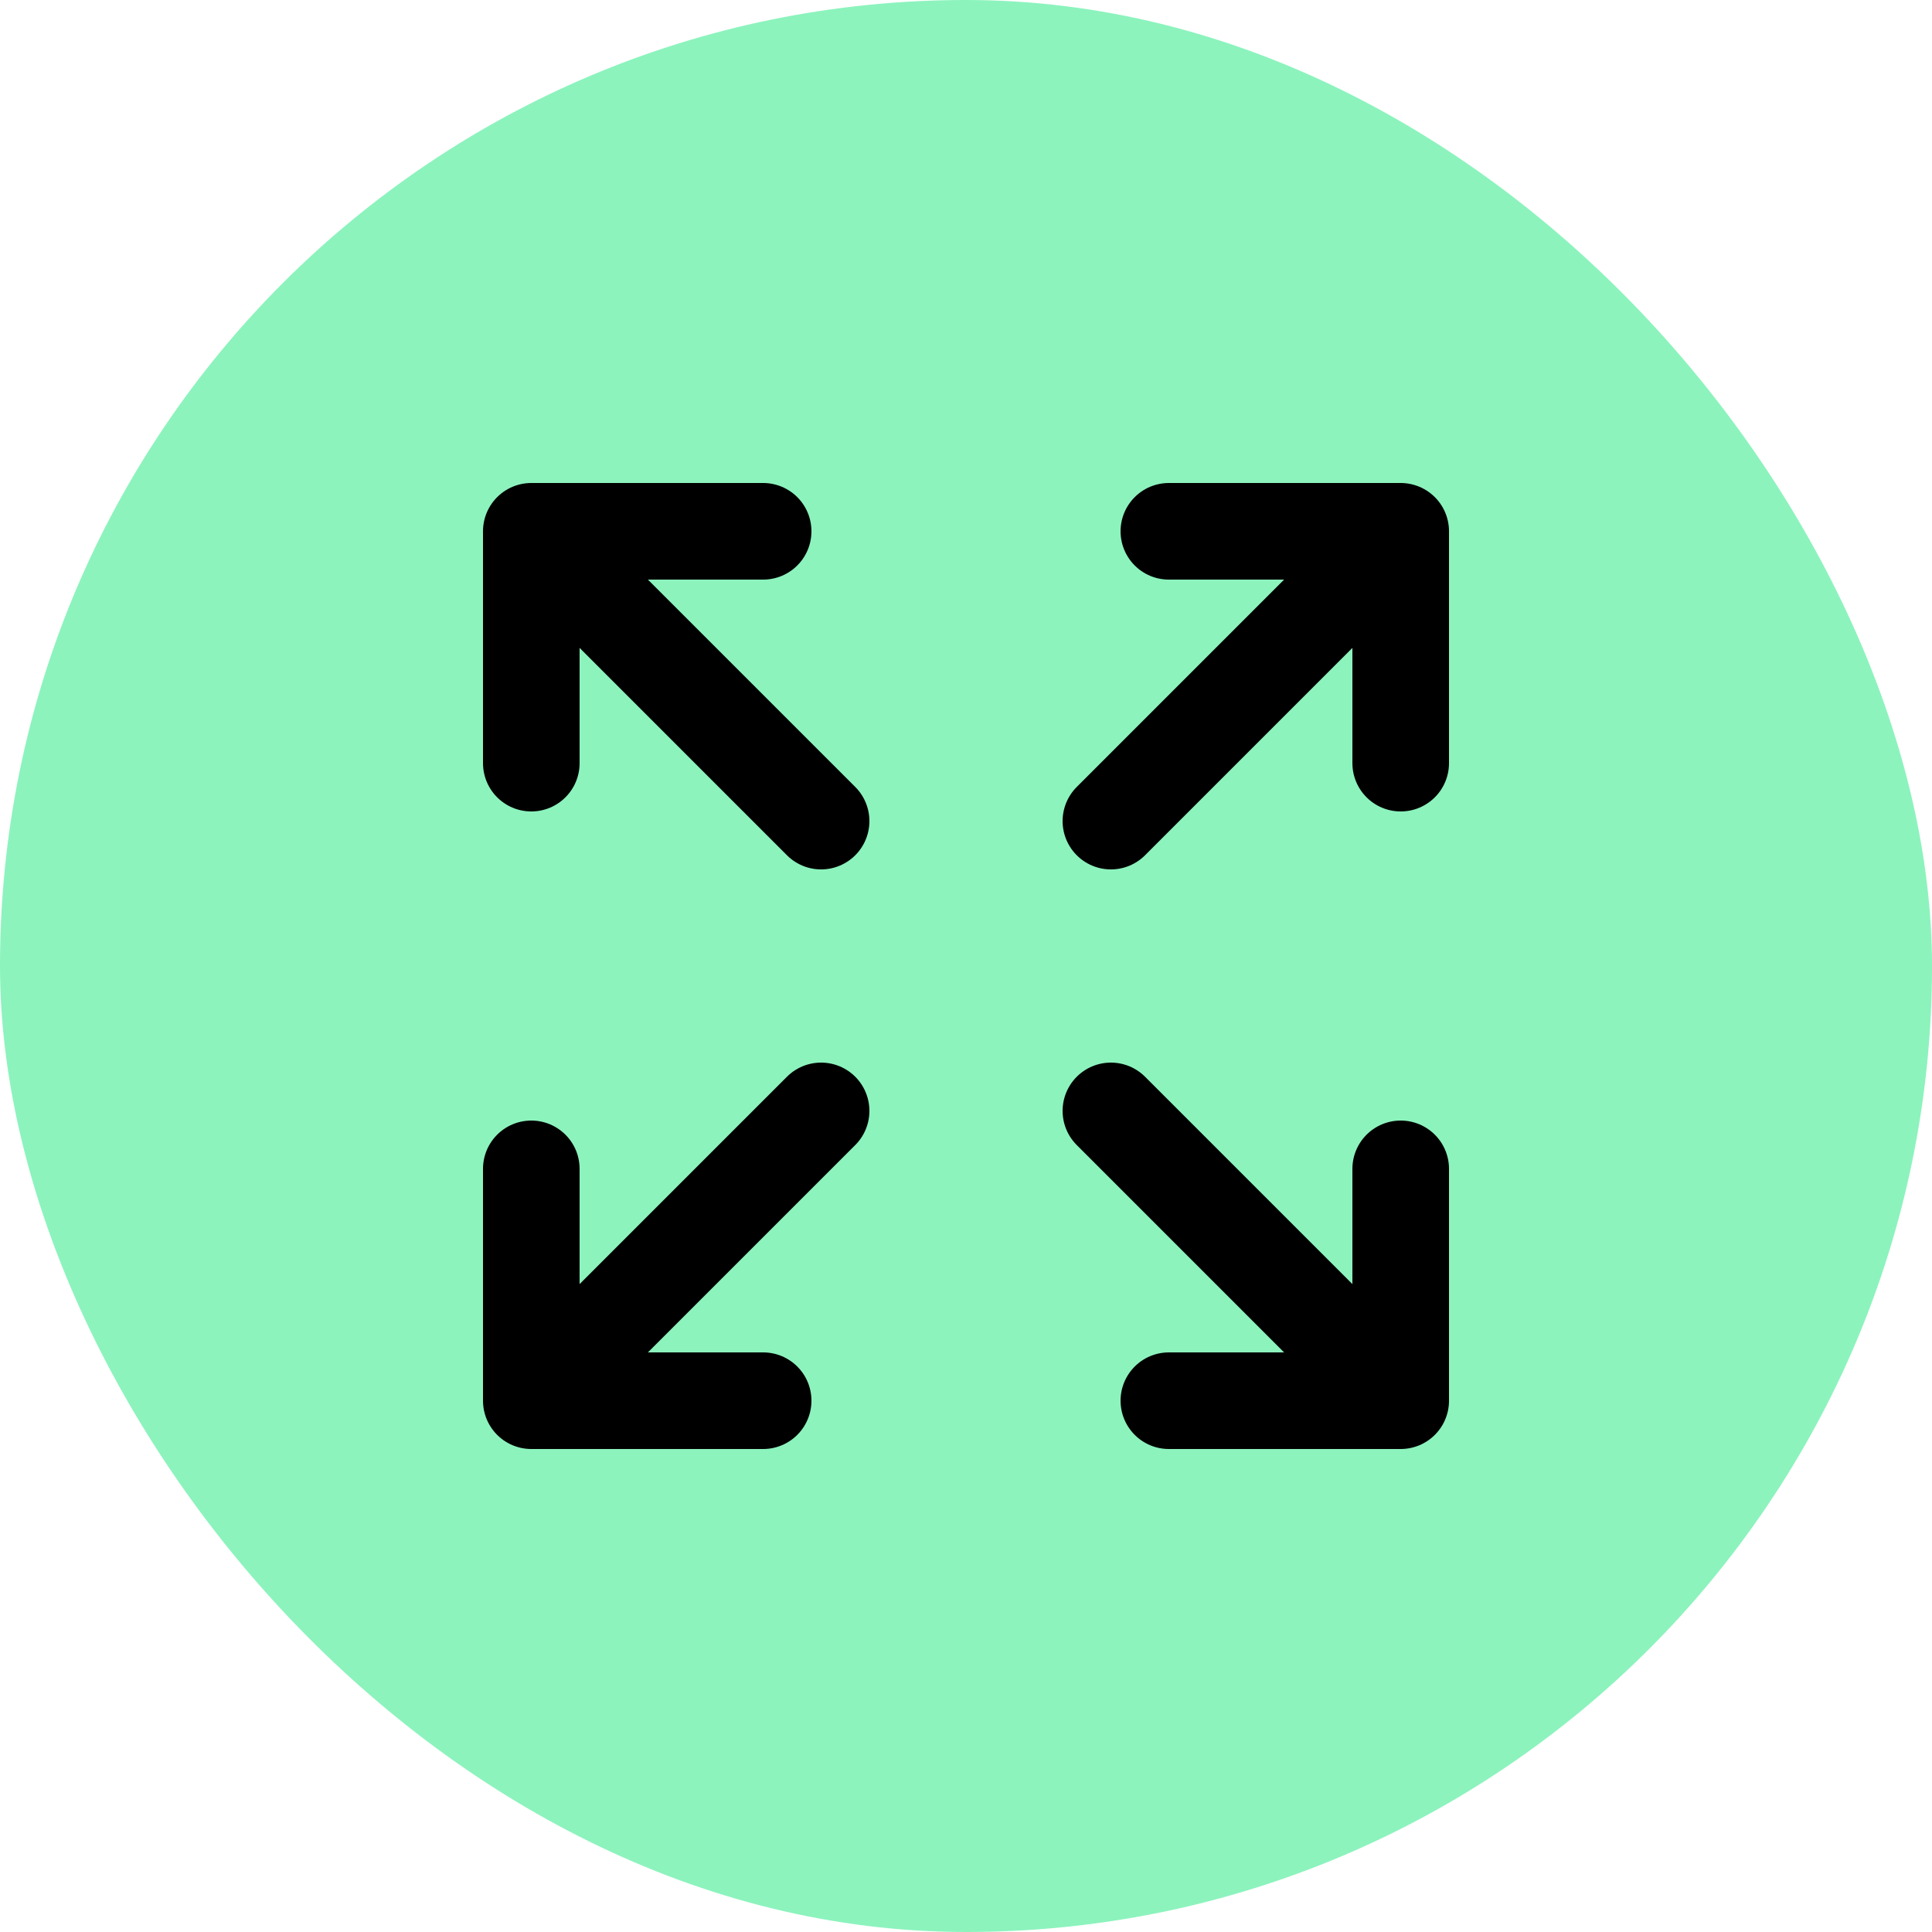
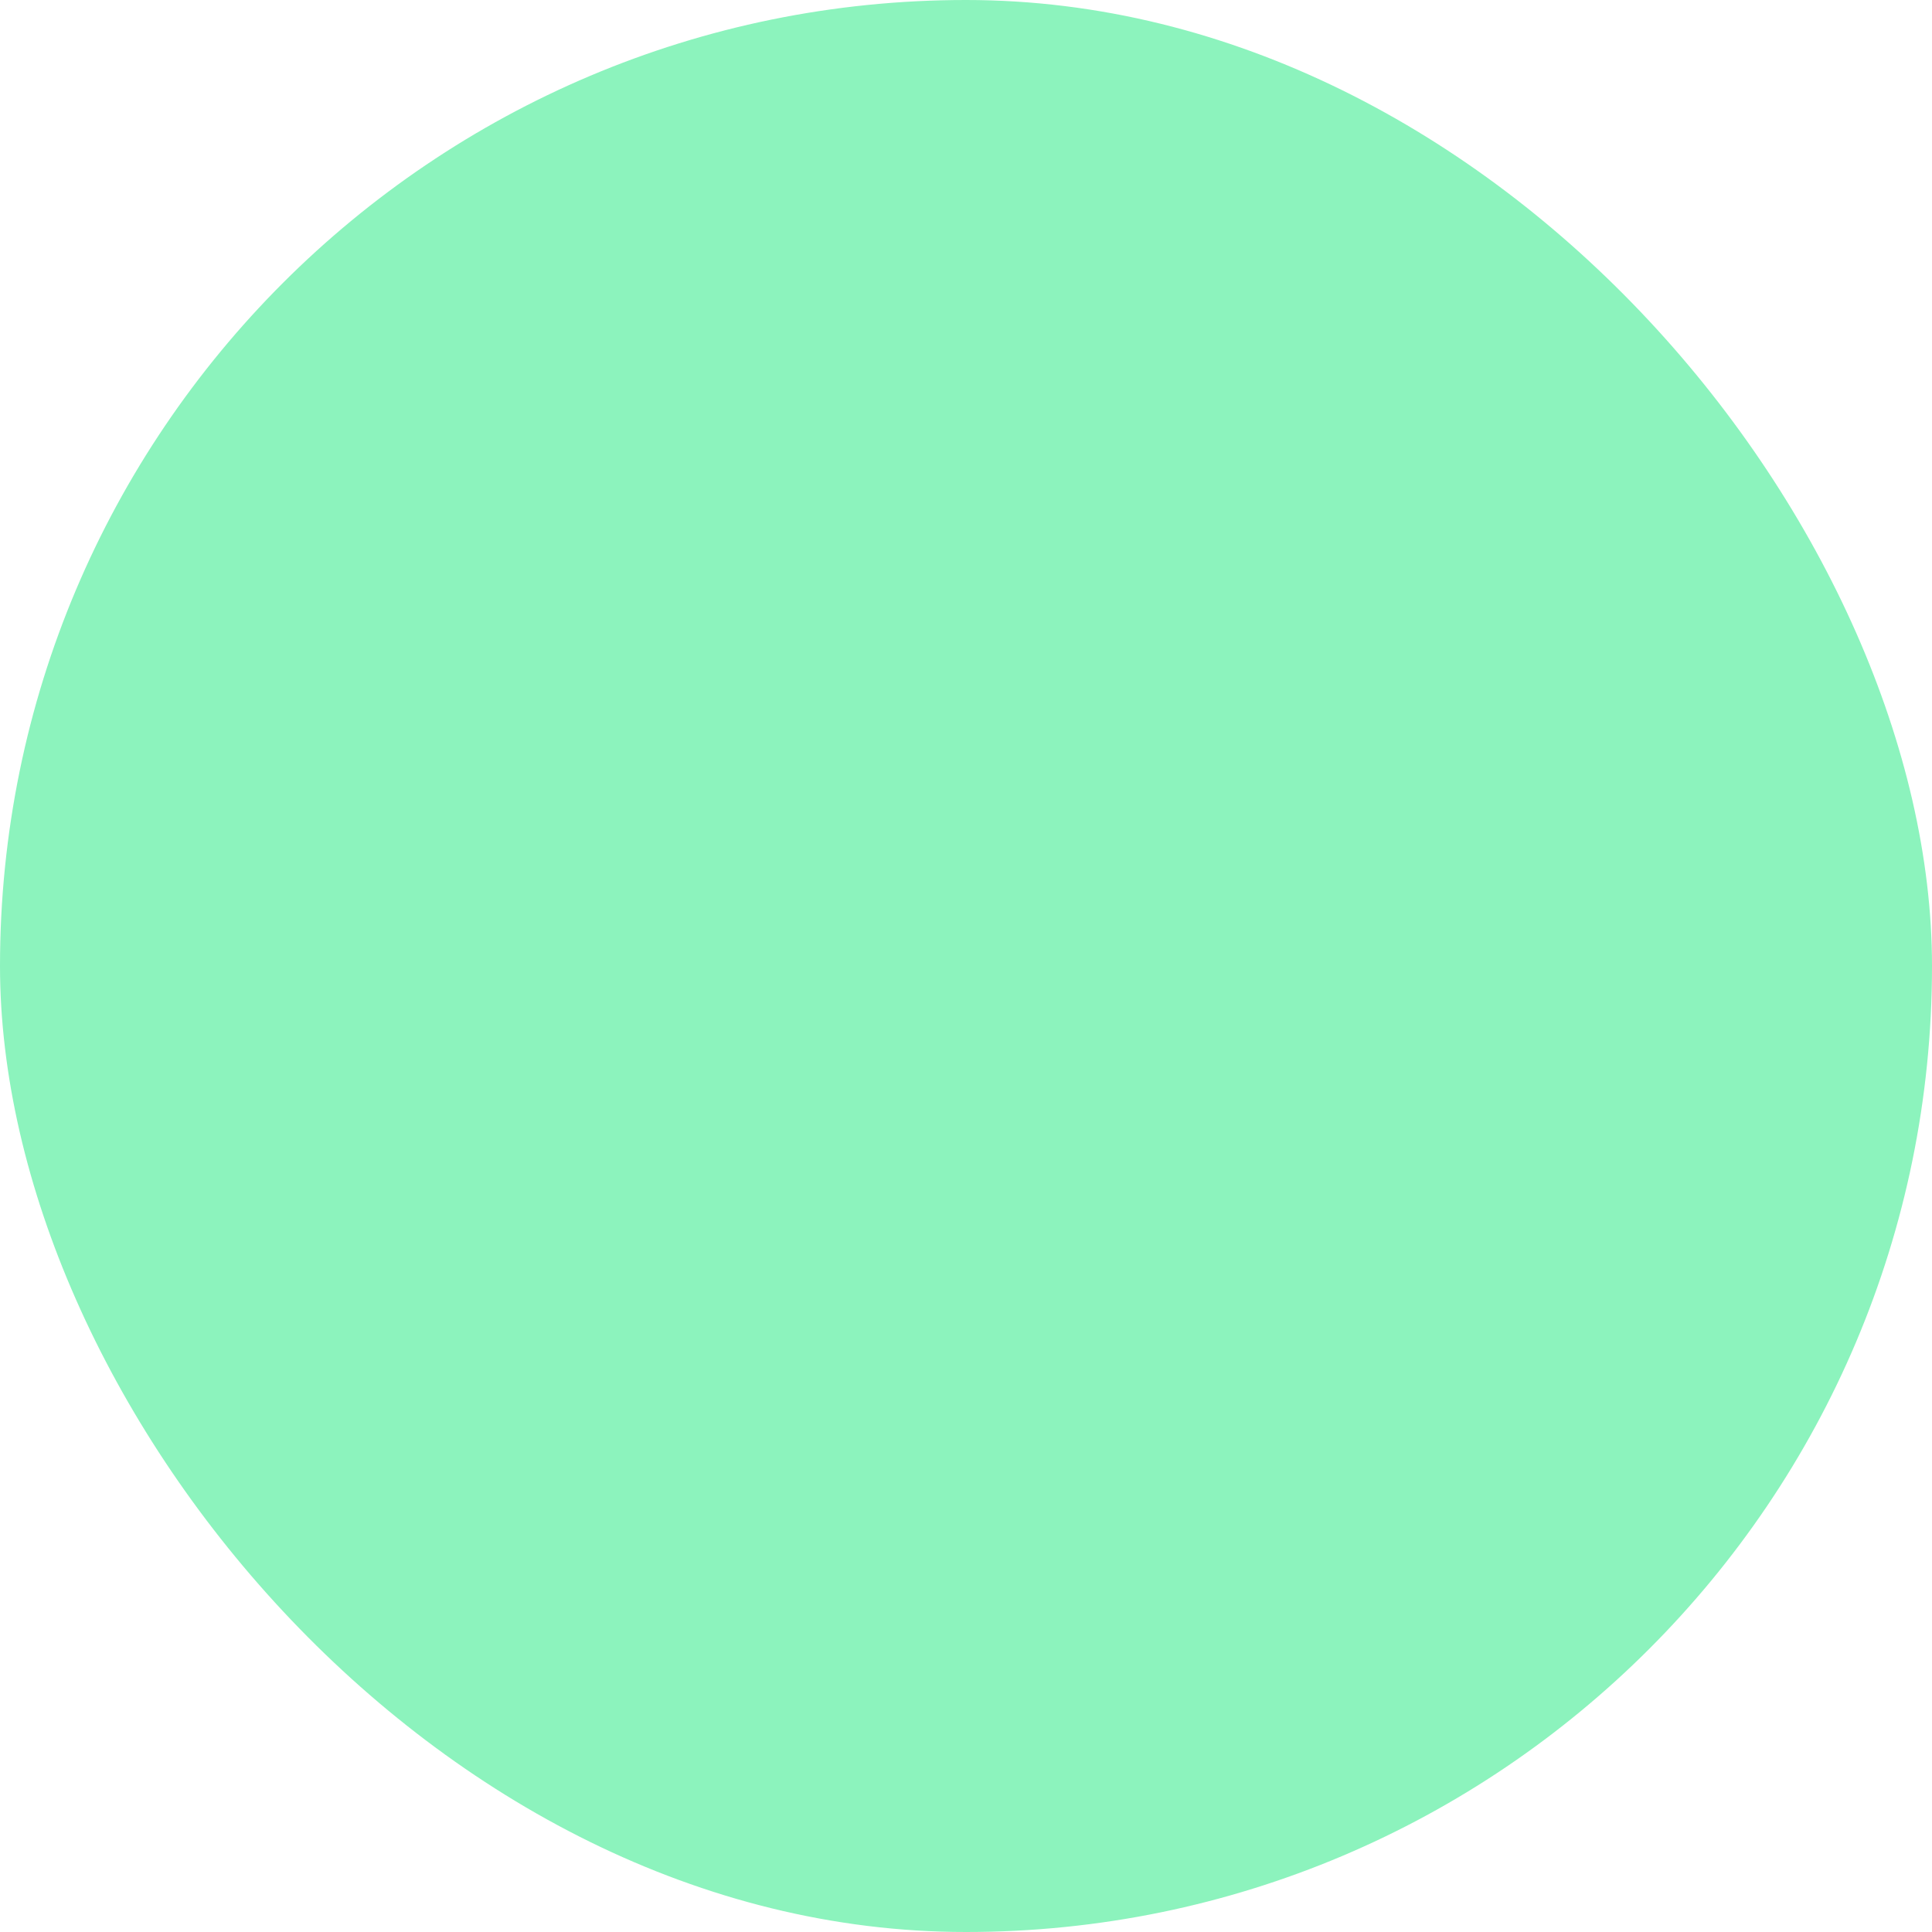
<svg xmlns="http://www.w3.org/2000/svg" width="40" height="40" viewBox="0 0 40 40" fill="none">
  <rect y="0" width="40" height="40" rx="20" fill="#8CF3BD" />
-   <path d="M23 23L29 29M29 29V24.2M29 29H24.2M23 17L29 11M29 11V15.8M29 11H24.2M11 24.2V29M11 29H15.8M11 29L17 23M11 15.8V11M11 11H15.8M11 11L17 17" stroke="black" stroke-width="2" stroke-linecap="round" stroke-linejoin="round" />
</svg>